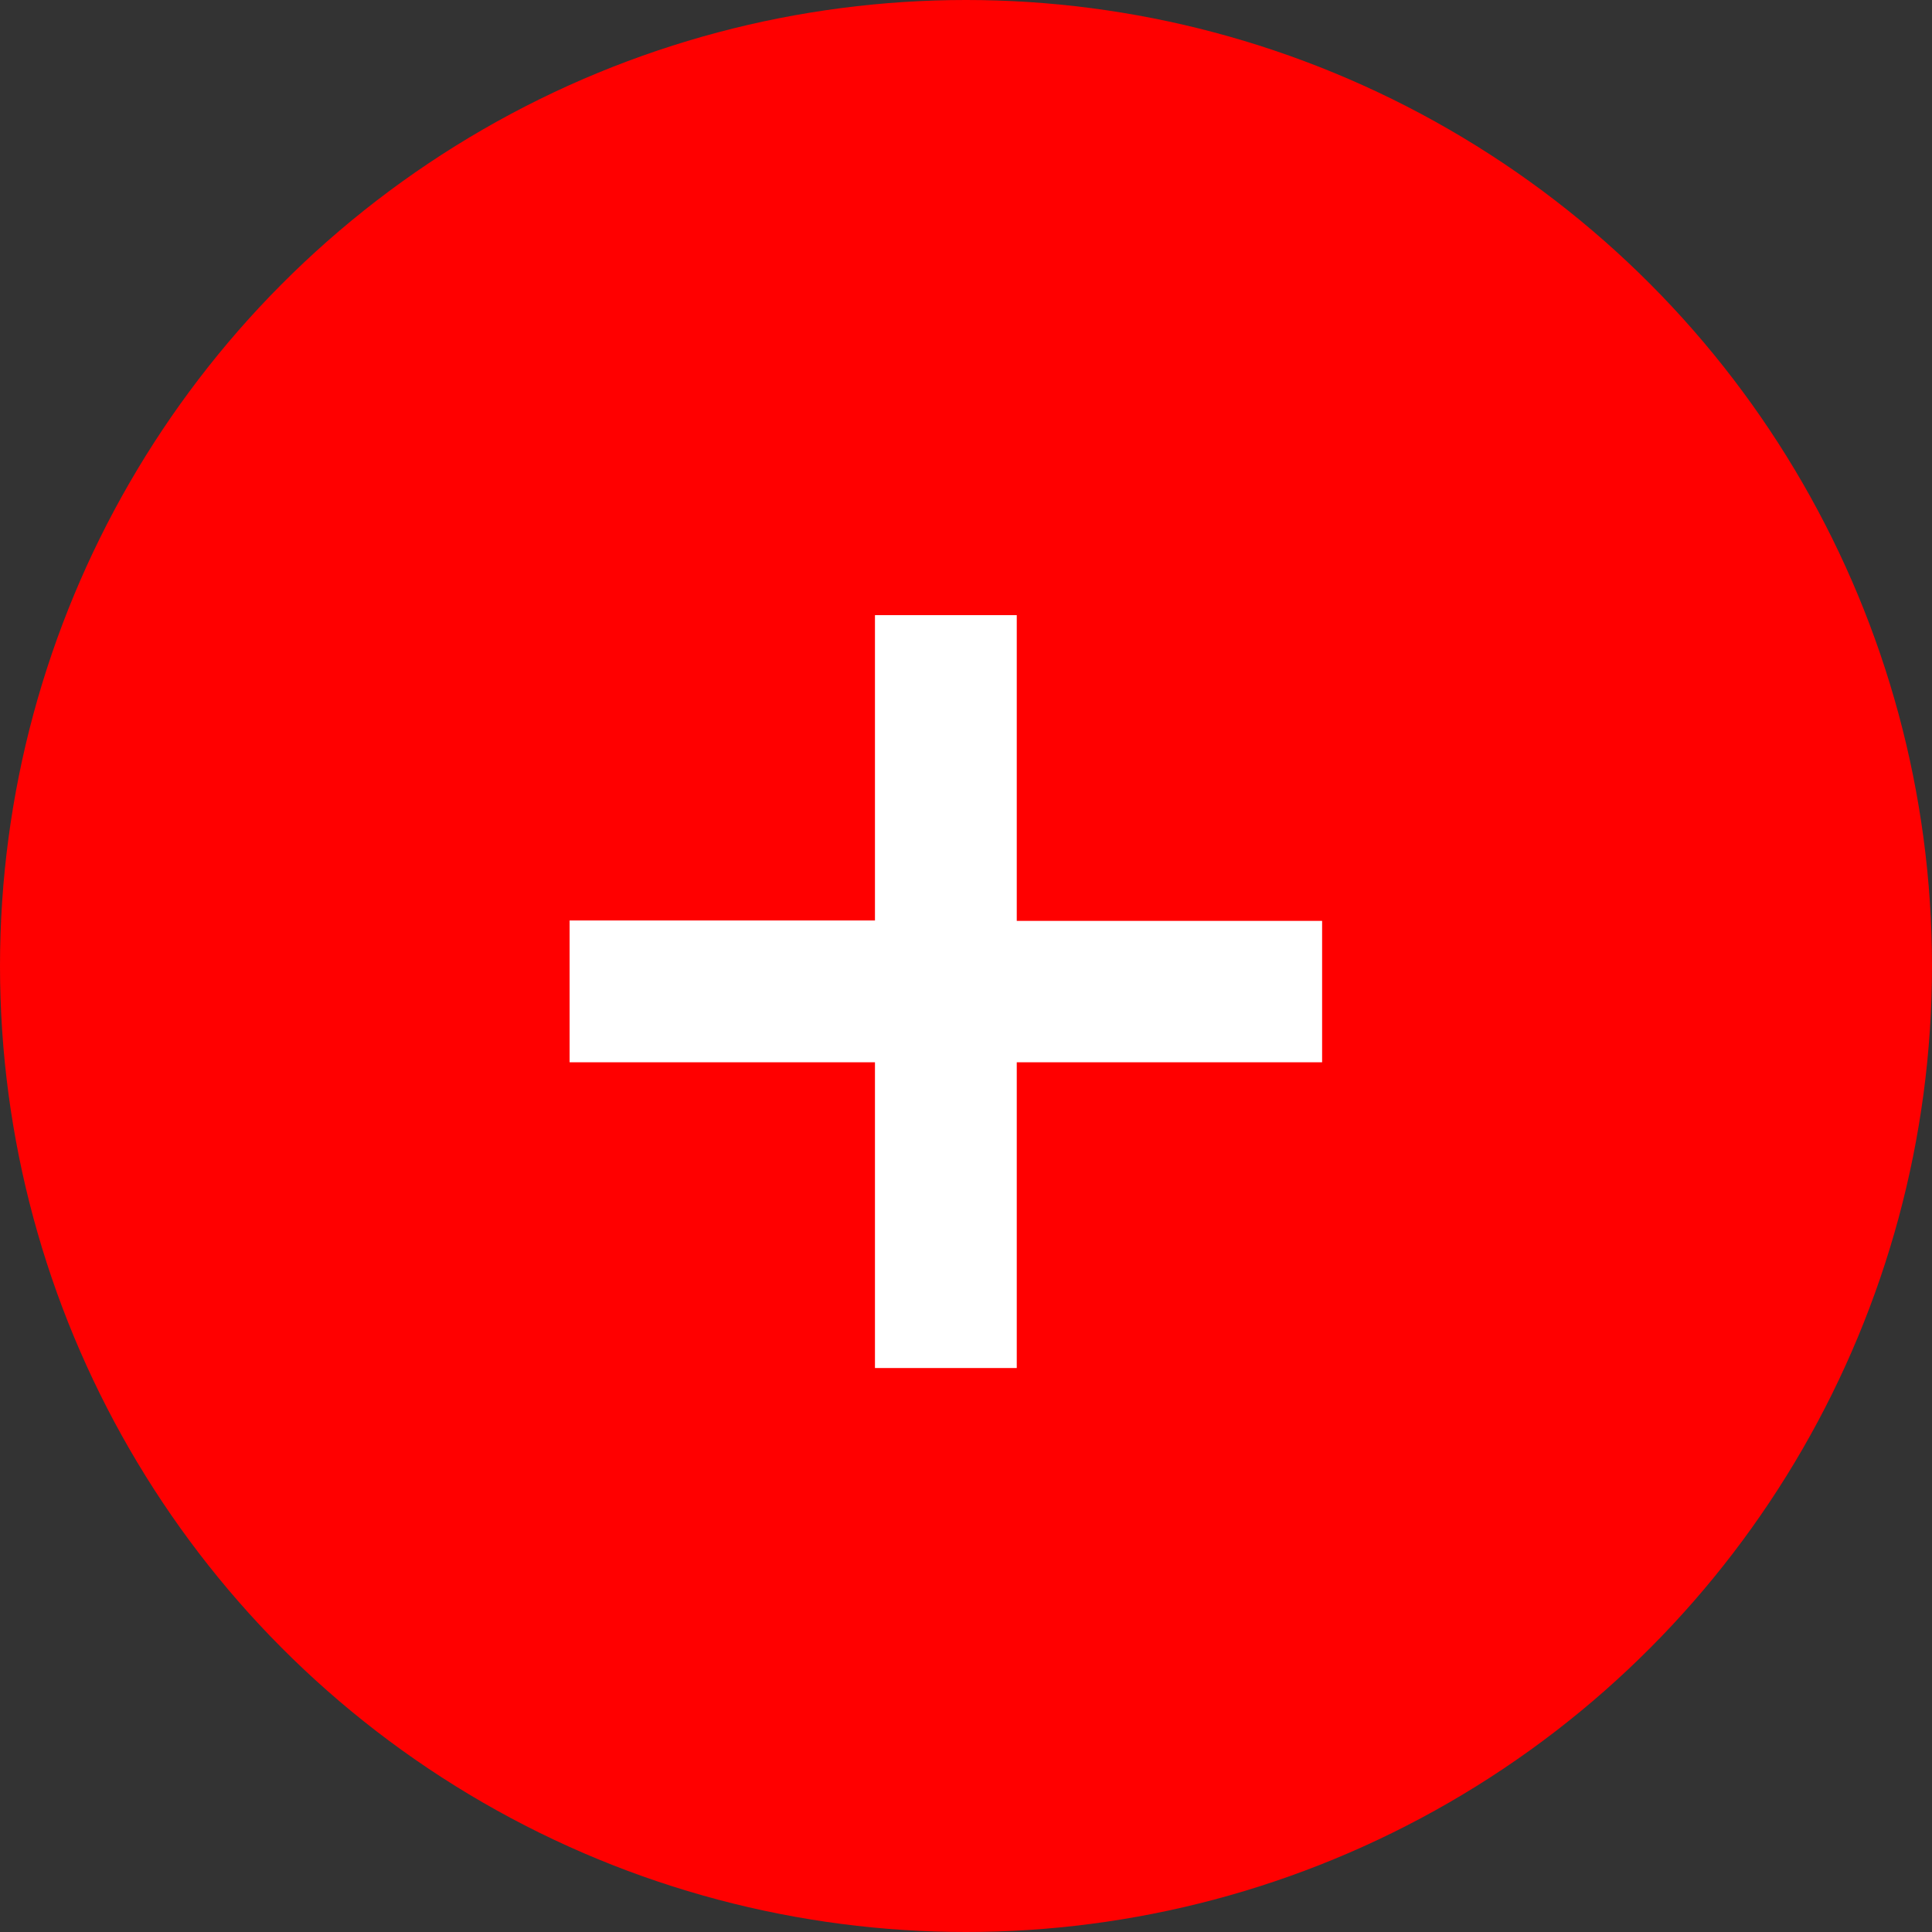
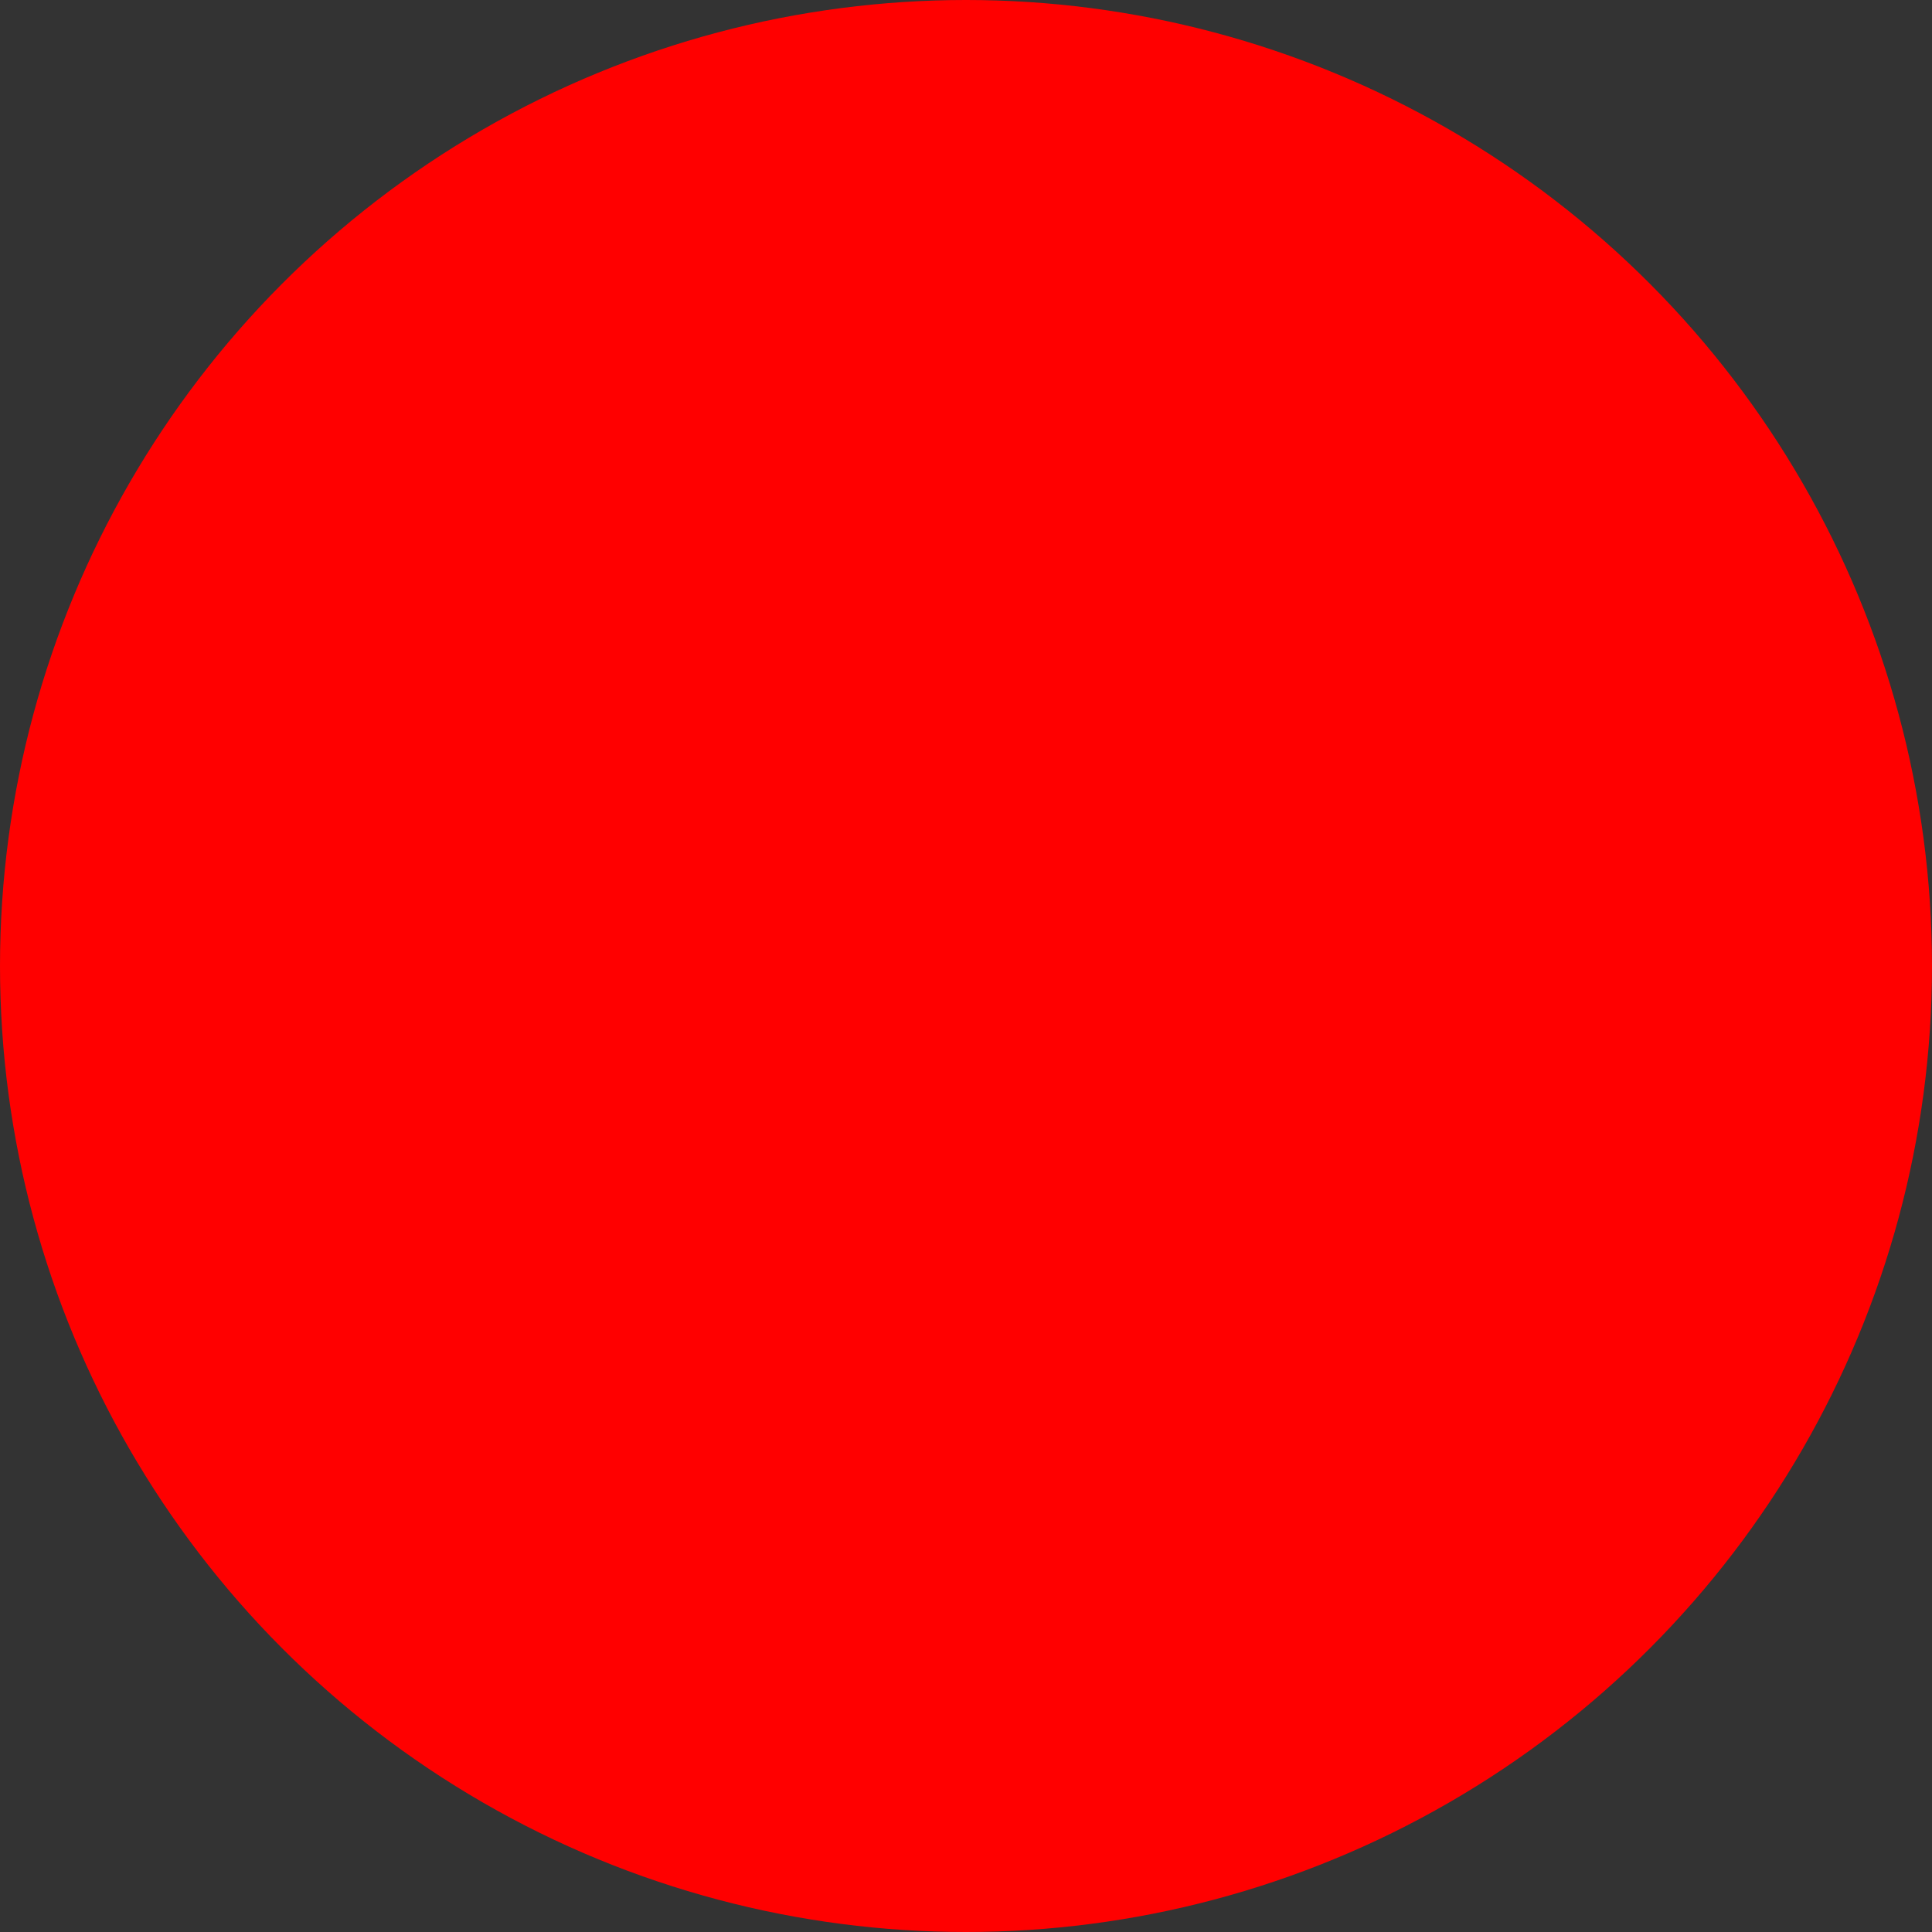
<svg xmlns="http://www.w3.org/2000/svg" width="47.96" height="47.96">
  <rect width="100%" height="100%" fill="#333333" stroke="none" />
  <defs>
    <style>.cls-1{fill:#ff0000;}.cls-2{fill:#fff;}</style>
  </defs>
  <title>icon-add</title>
  <g>
    <title>Layer 1</title>
    <circle class="cls-1" cx="23.98" cy="23.98" r="23.98" id="svg_1" />
-     <path class="cls-2" d="m14.14,22.85l7.58,0l0,-7.58l3.52,0l0,7.59l7.58,0l0,3.51l-7.58,0l0,7.59l-3.52,0l0,-7.59l-7.58,0l0,-3.52z" id="svg_2" />
  </g>
</svg>